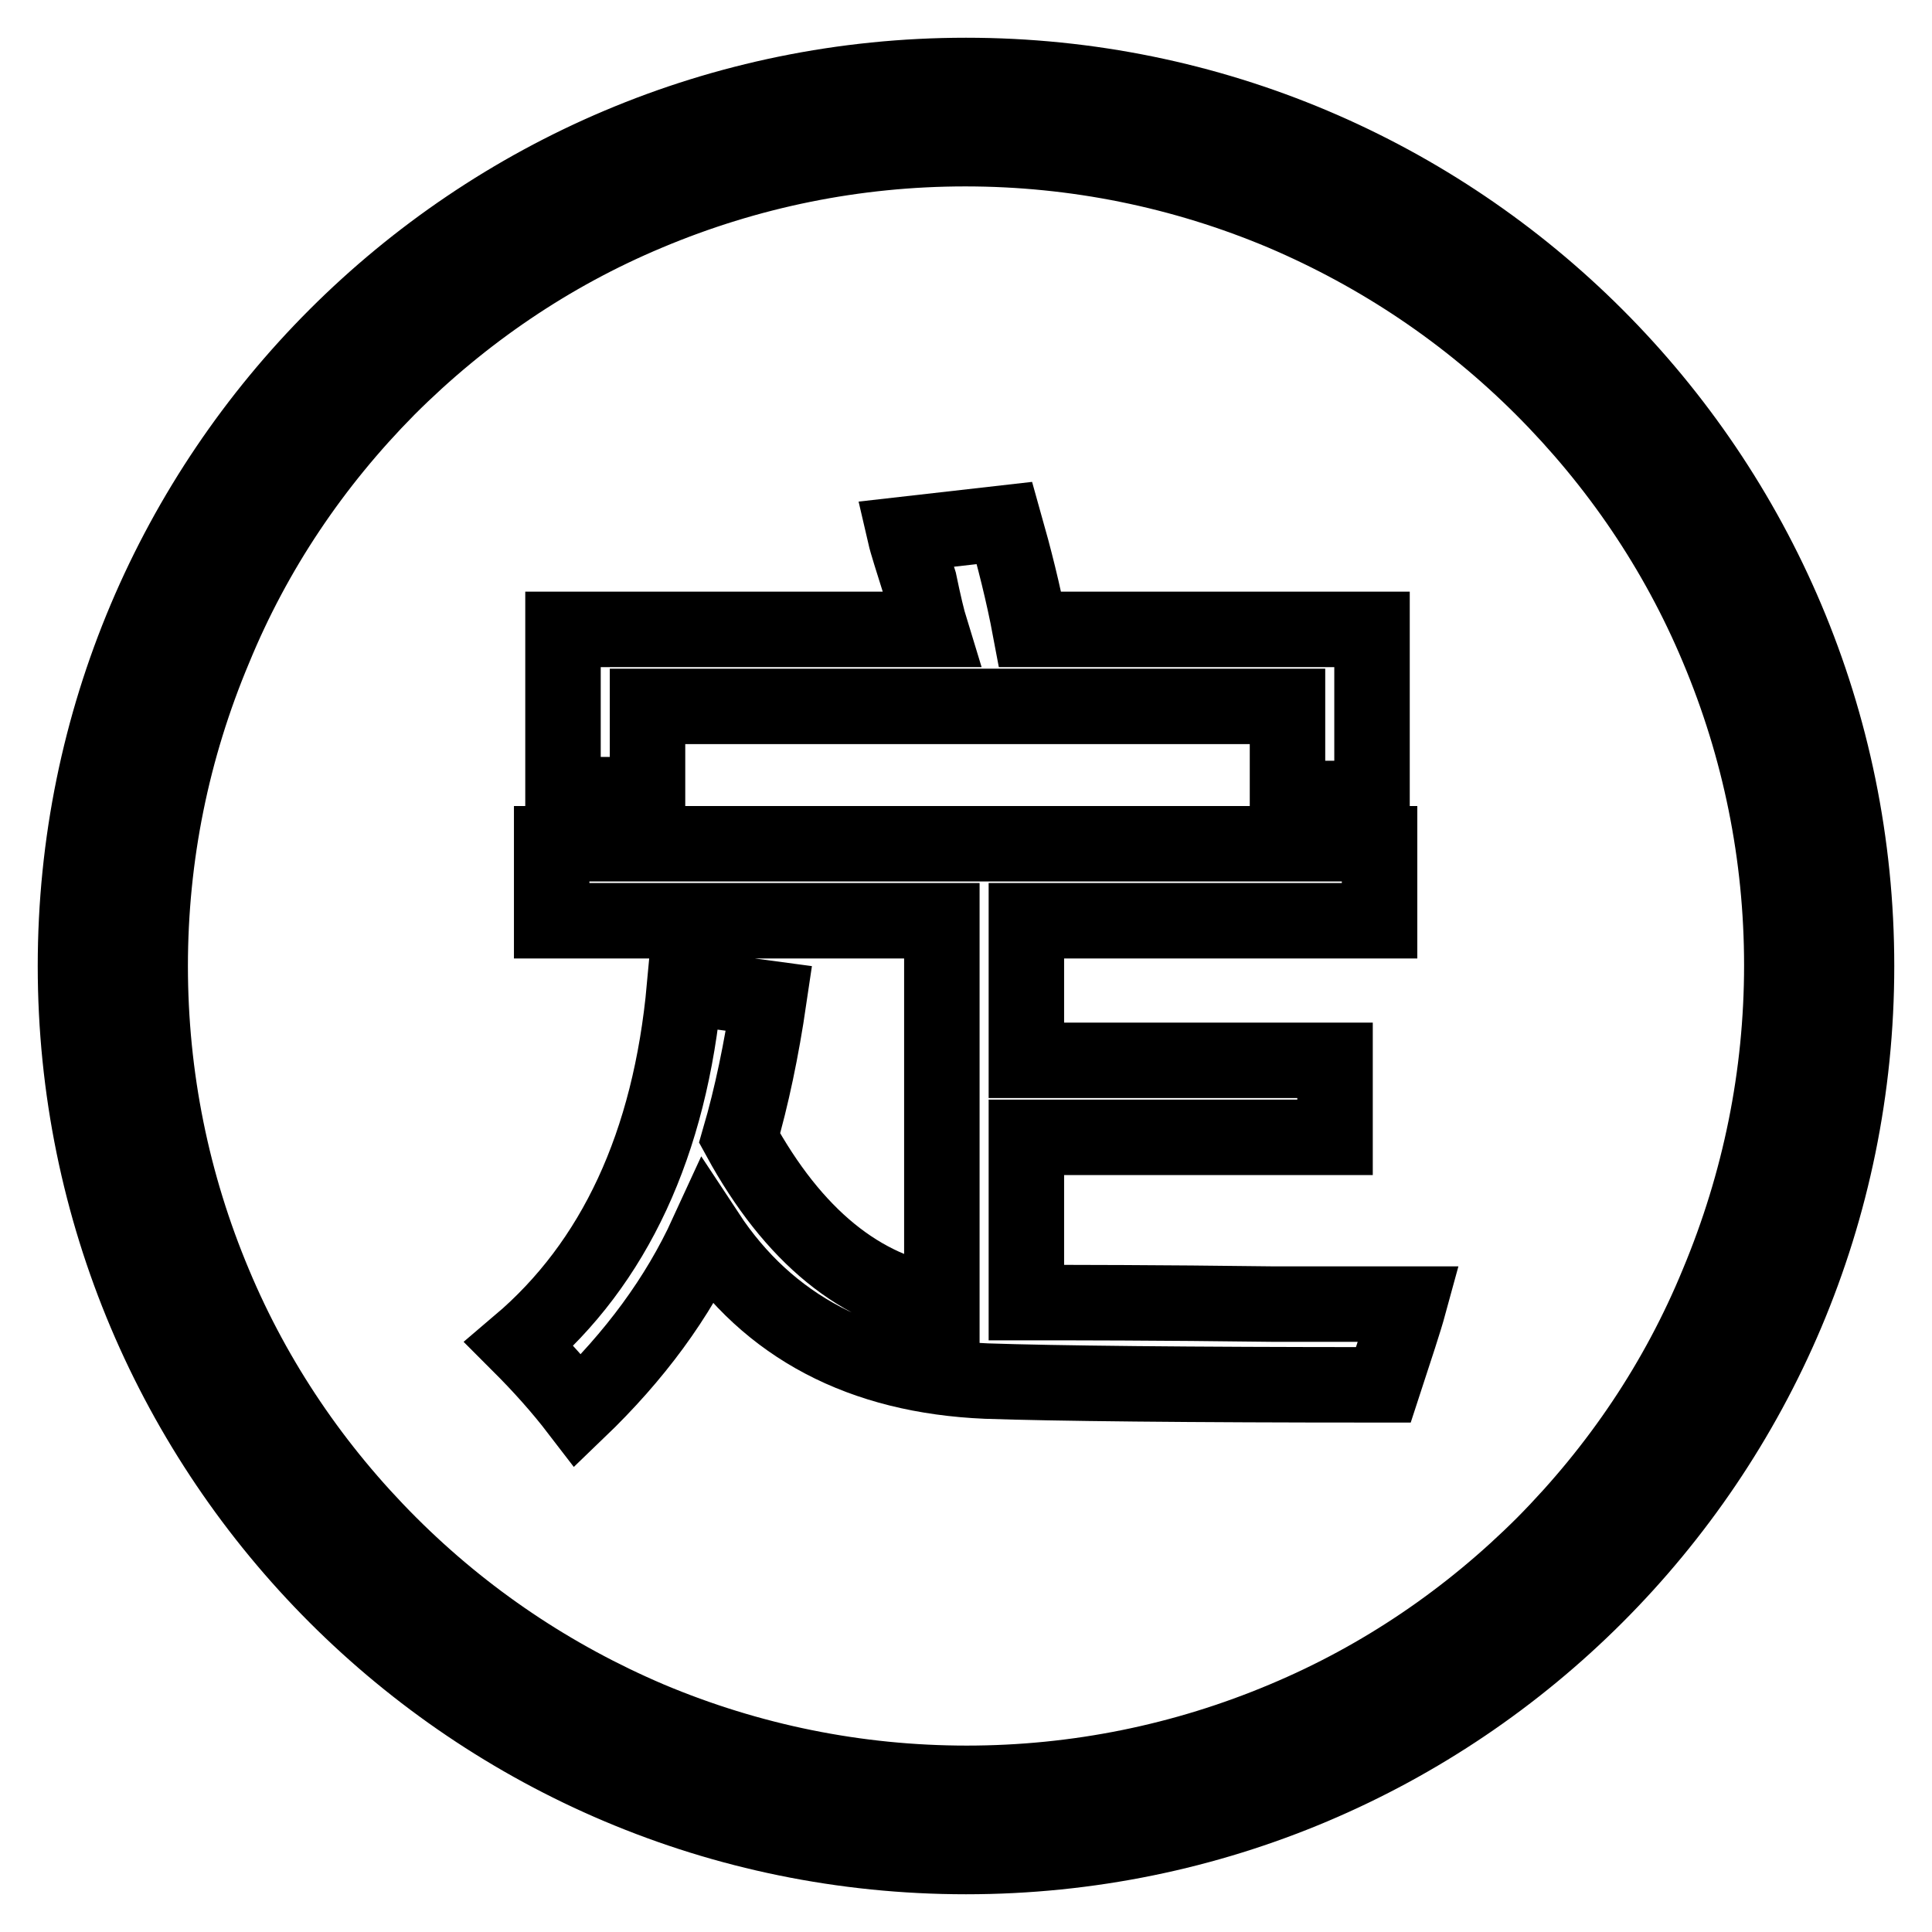
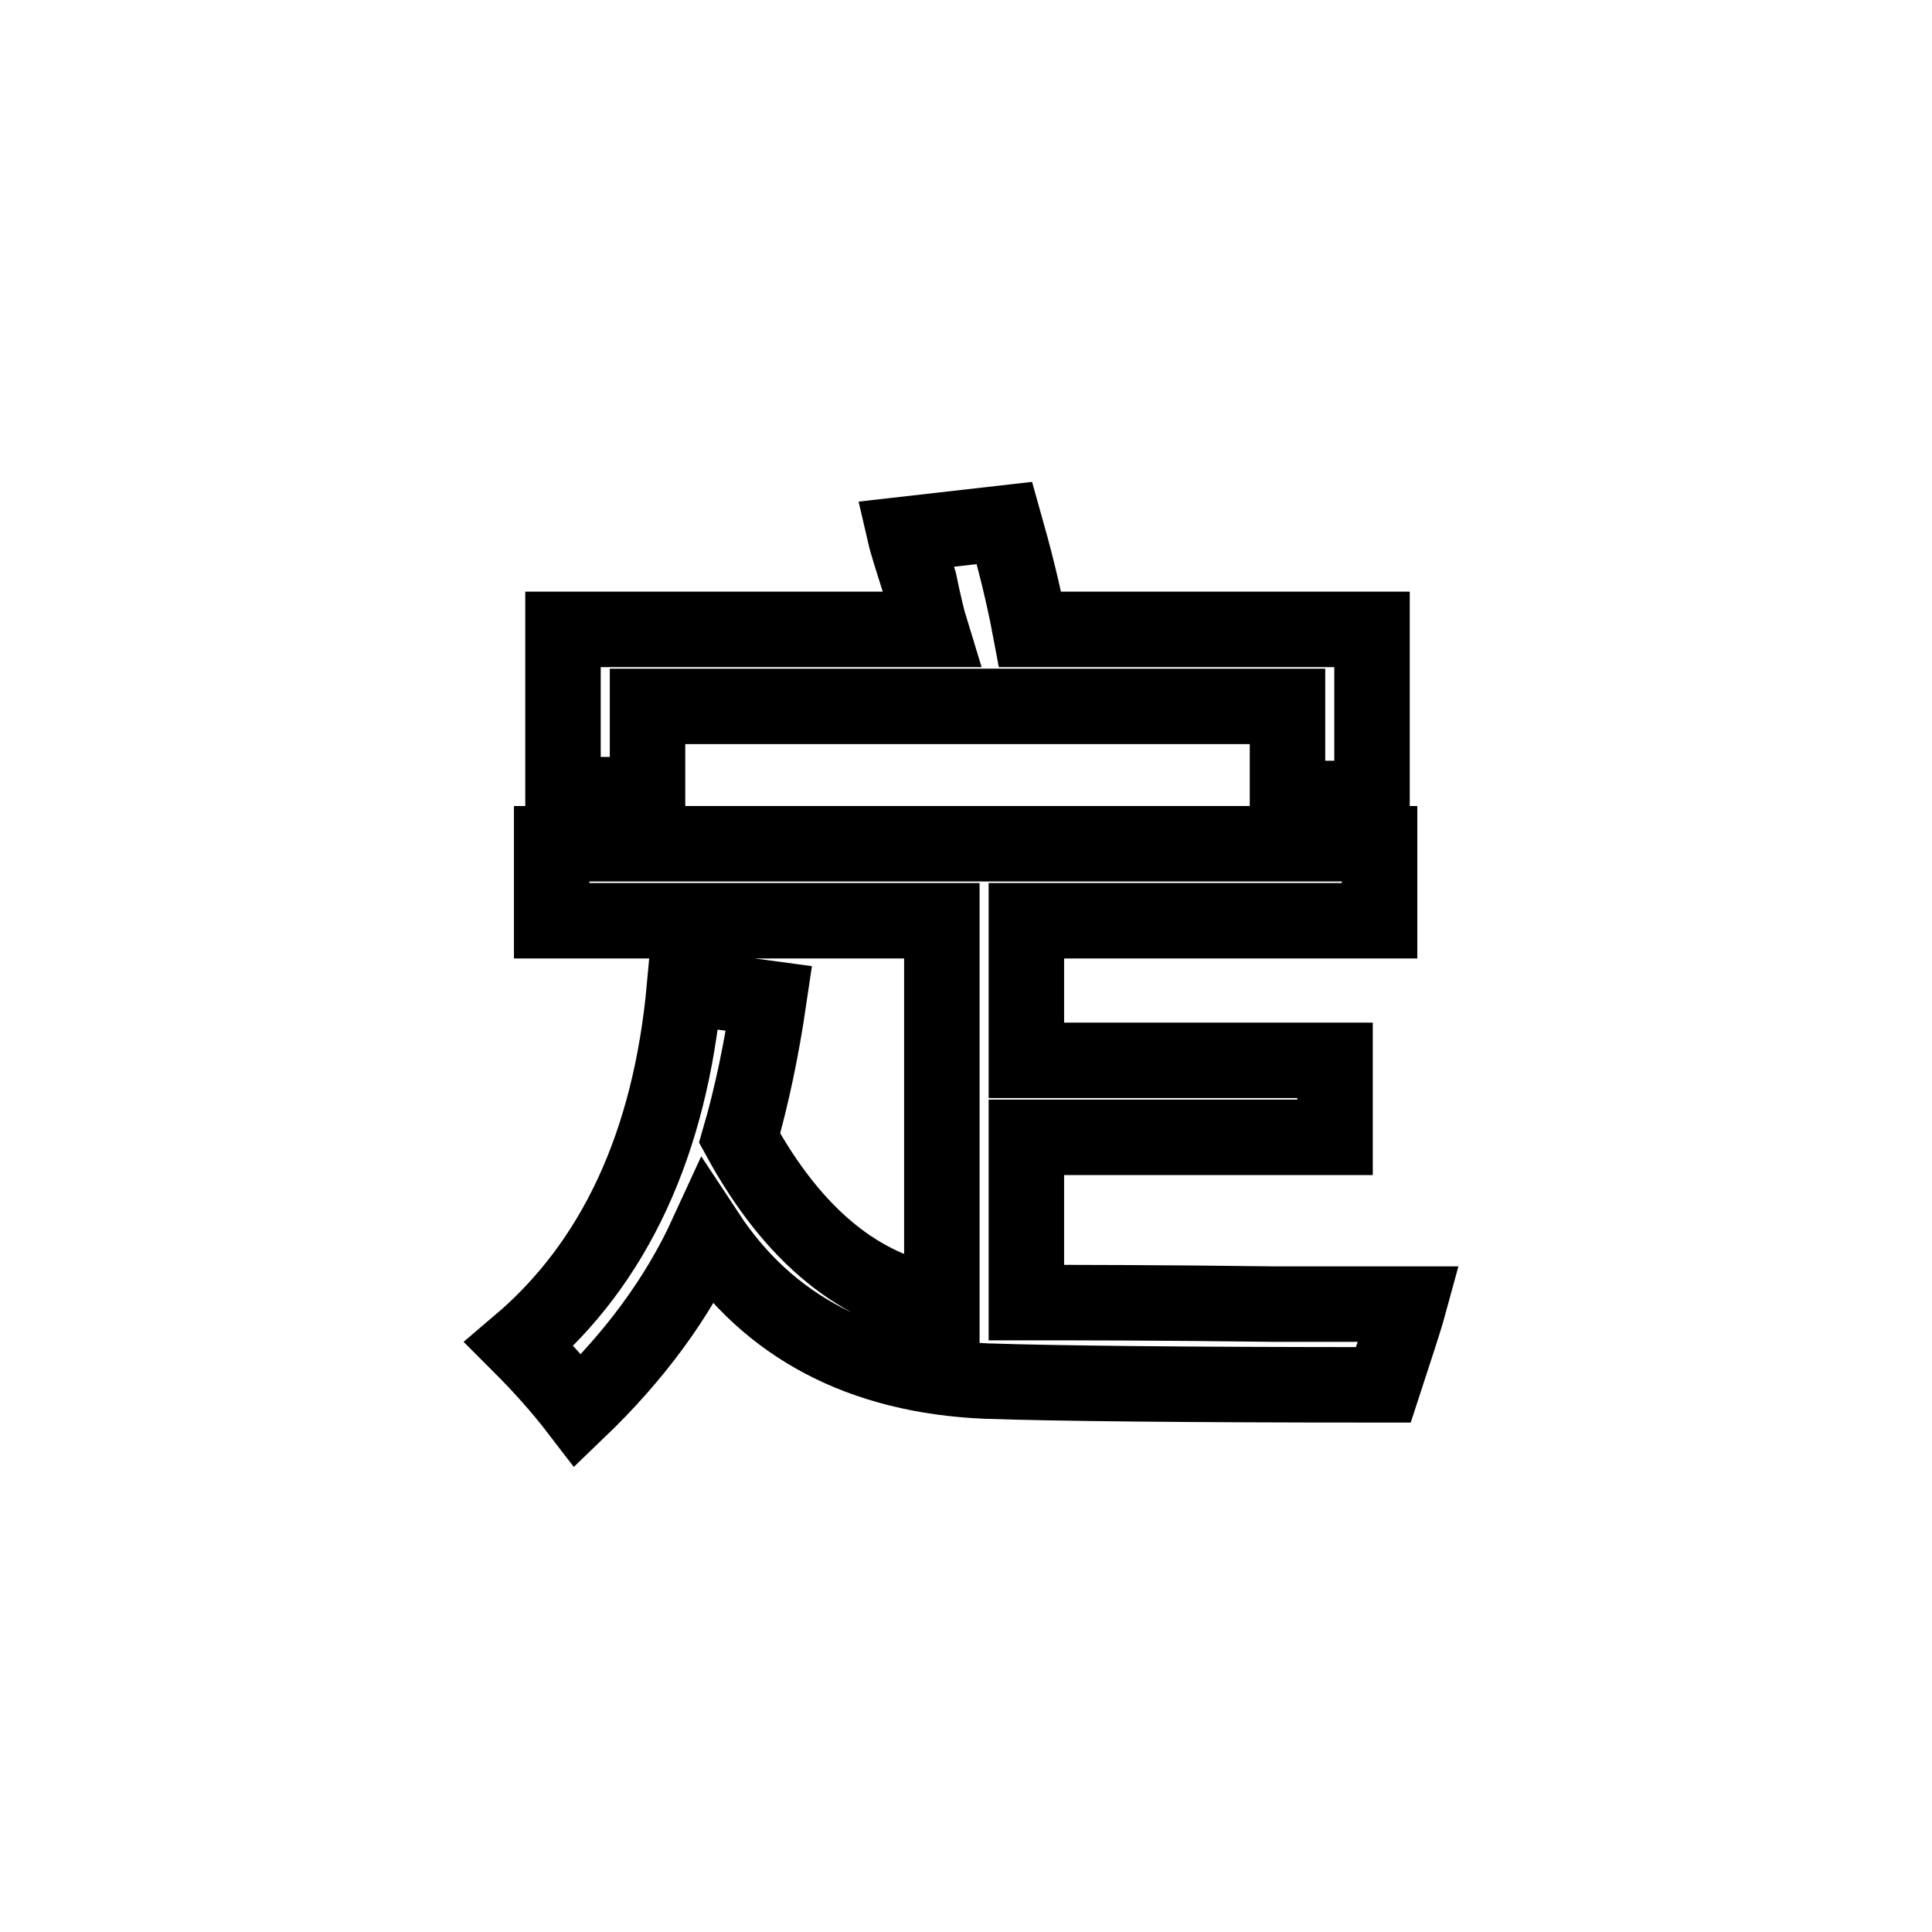
<svg xmlns="http://www.w3.org/2000/svg" version="1.1" x="0px" y="0px" viewBox="0 0 256 256" enable-background="new 0 0 256 256" xml:space="preserve">
  <g>
-     <path stroke-width="10" fill-opacity="0" stroke="#000000" d="M128,10C62.8,10,10,62.8,10,128c0,65.2,52.8,118,118,118c65.2,0,118-52.8,118-118C246,62.8,193.2,10,128,10 L128,10z M204.6,204.6c-9.9,9.9-21.5,17.8-34.4,23.2c-13.3,5.6-27.5,8.5-42.1,8.5c-14.6,0-28.8-2.9-42.1-8.5 c-12.9-5.5-24.5-13.3-34.4-23.2c-9.9-9.9-17.8-21.5-23.2-34.4c-5.6-13.3-8.5-27.5-8.5-42.2c0-14.6,2.9-28.8,8.5-42.1 C33.7,73,41.5,61.4,51.4,51.4c9.9-9.9,21.5-17.8,34.4-23.2c13.3-5.6,27.5-8.5,42.1-8.5c14.6,0,28.8,2.9,42.1,8.5 c12.9,5.5,24.5,13.3,34.4,23.2c9.9,9.9,17.8,21.5,23.2,34.4c5.6,13.3,8.5,27.5,8.5,42.1c0,14.6-2.9,28.8-8.5,42.2 C222.3,183,214.5,194.6,204.6,204.6L204.6,204.6z" />
    <path stroke-width="10" fill-opacity="0" stroke="#000000" d="M85.8,93.6h84.8v12.2h11.2V83.4h-45.3c-0.9-4.8-2.1-9.5-3.4-14.1l-13.2,1.5c0.3,1.3,1,3.4,1.9,6.3 c0.6,2.9,1.1,5,1.5,6.3H74.6v21.9h11.2V93.6z M136,172.6v-21.9h40.9v-10.2H136v-18.5h46.8v-10.2H73.1v10.2h51.7v50.7 c-10.7-1.6-19.7-8.9-26.8-21.9c1.6-5.5,2.9-11.7,3.9-18.5l-11.2-1.5c-1.9,20.8-9.3,36.6-21.9,47.3c2.9,2.9,5.5,5.8,7.8,8.8 c7.5-7.2,13.2-14.9,17.1-23.4c8.1,12.3,20.5,18.8,37,19.5c8.8,0.3,26.3,0.5,52.6,0.5c1.6-4.9,2.8-8.5,3.4-10.7h-18 C153.1,172.6,142.2,172.6,136,172.6L136,172.6z" />
  </g>
</svg>